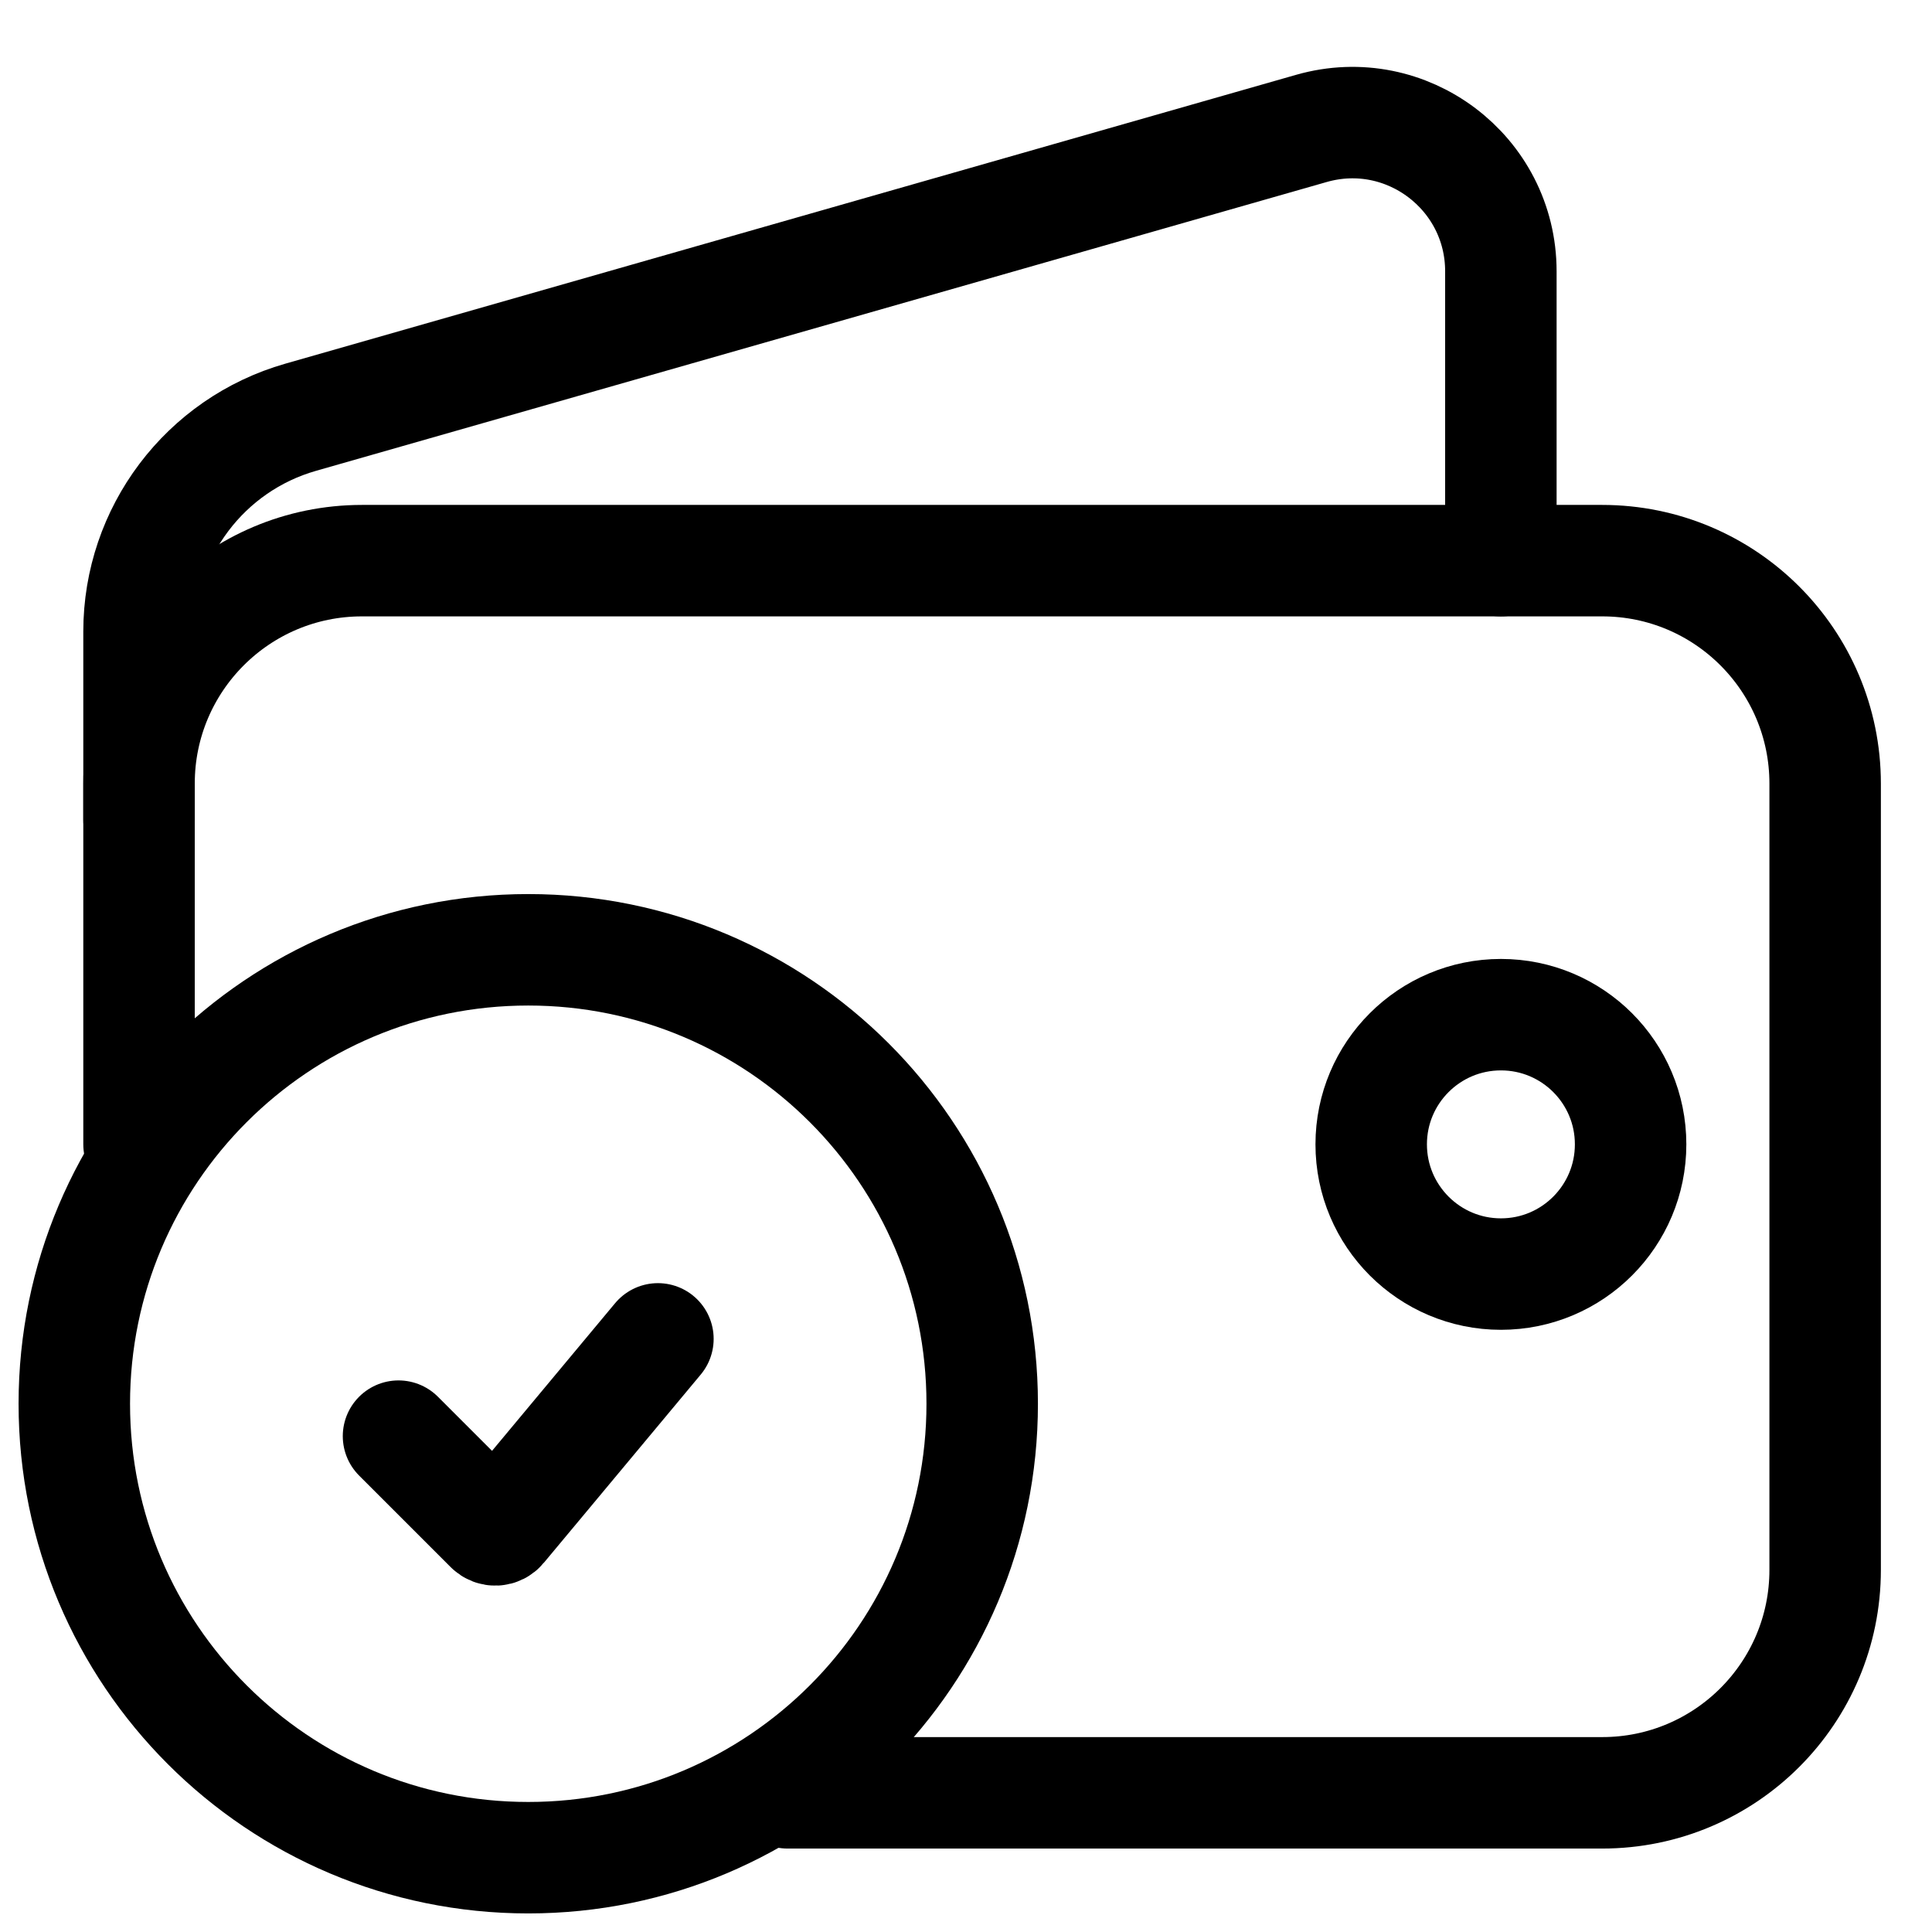
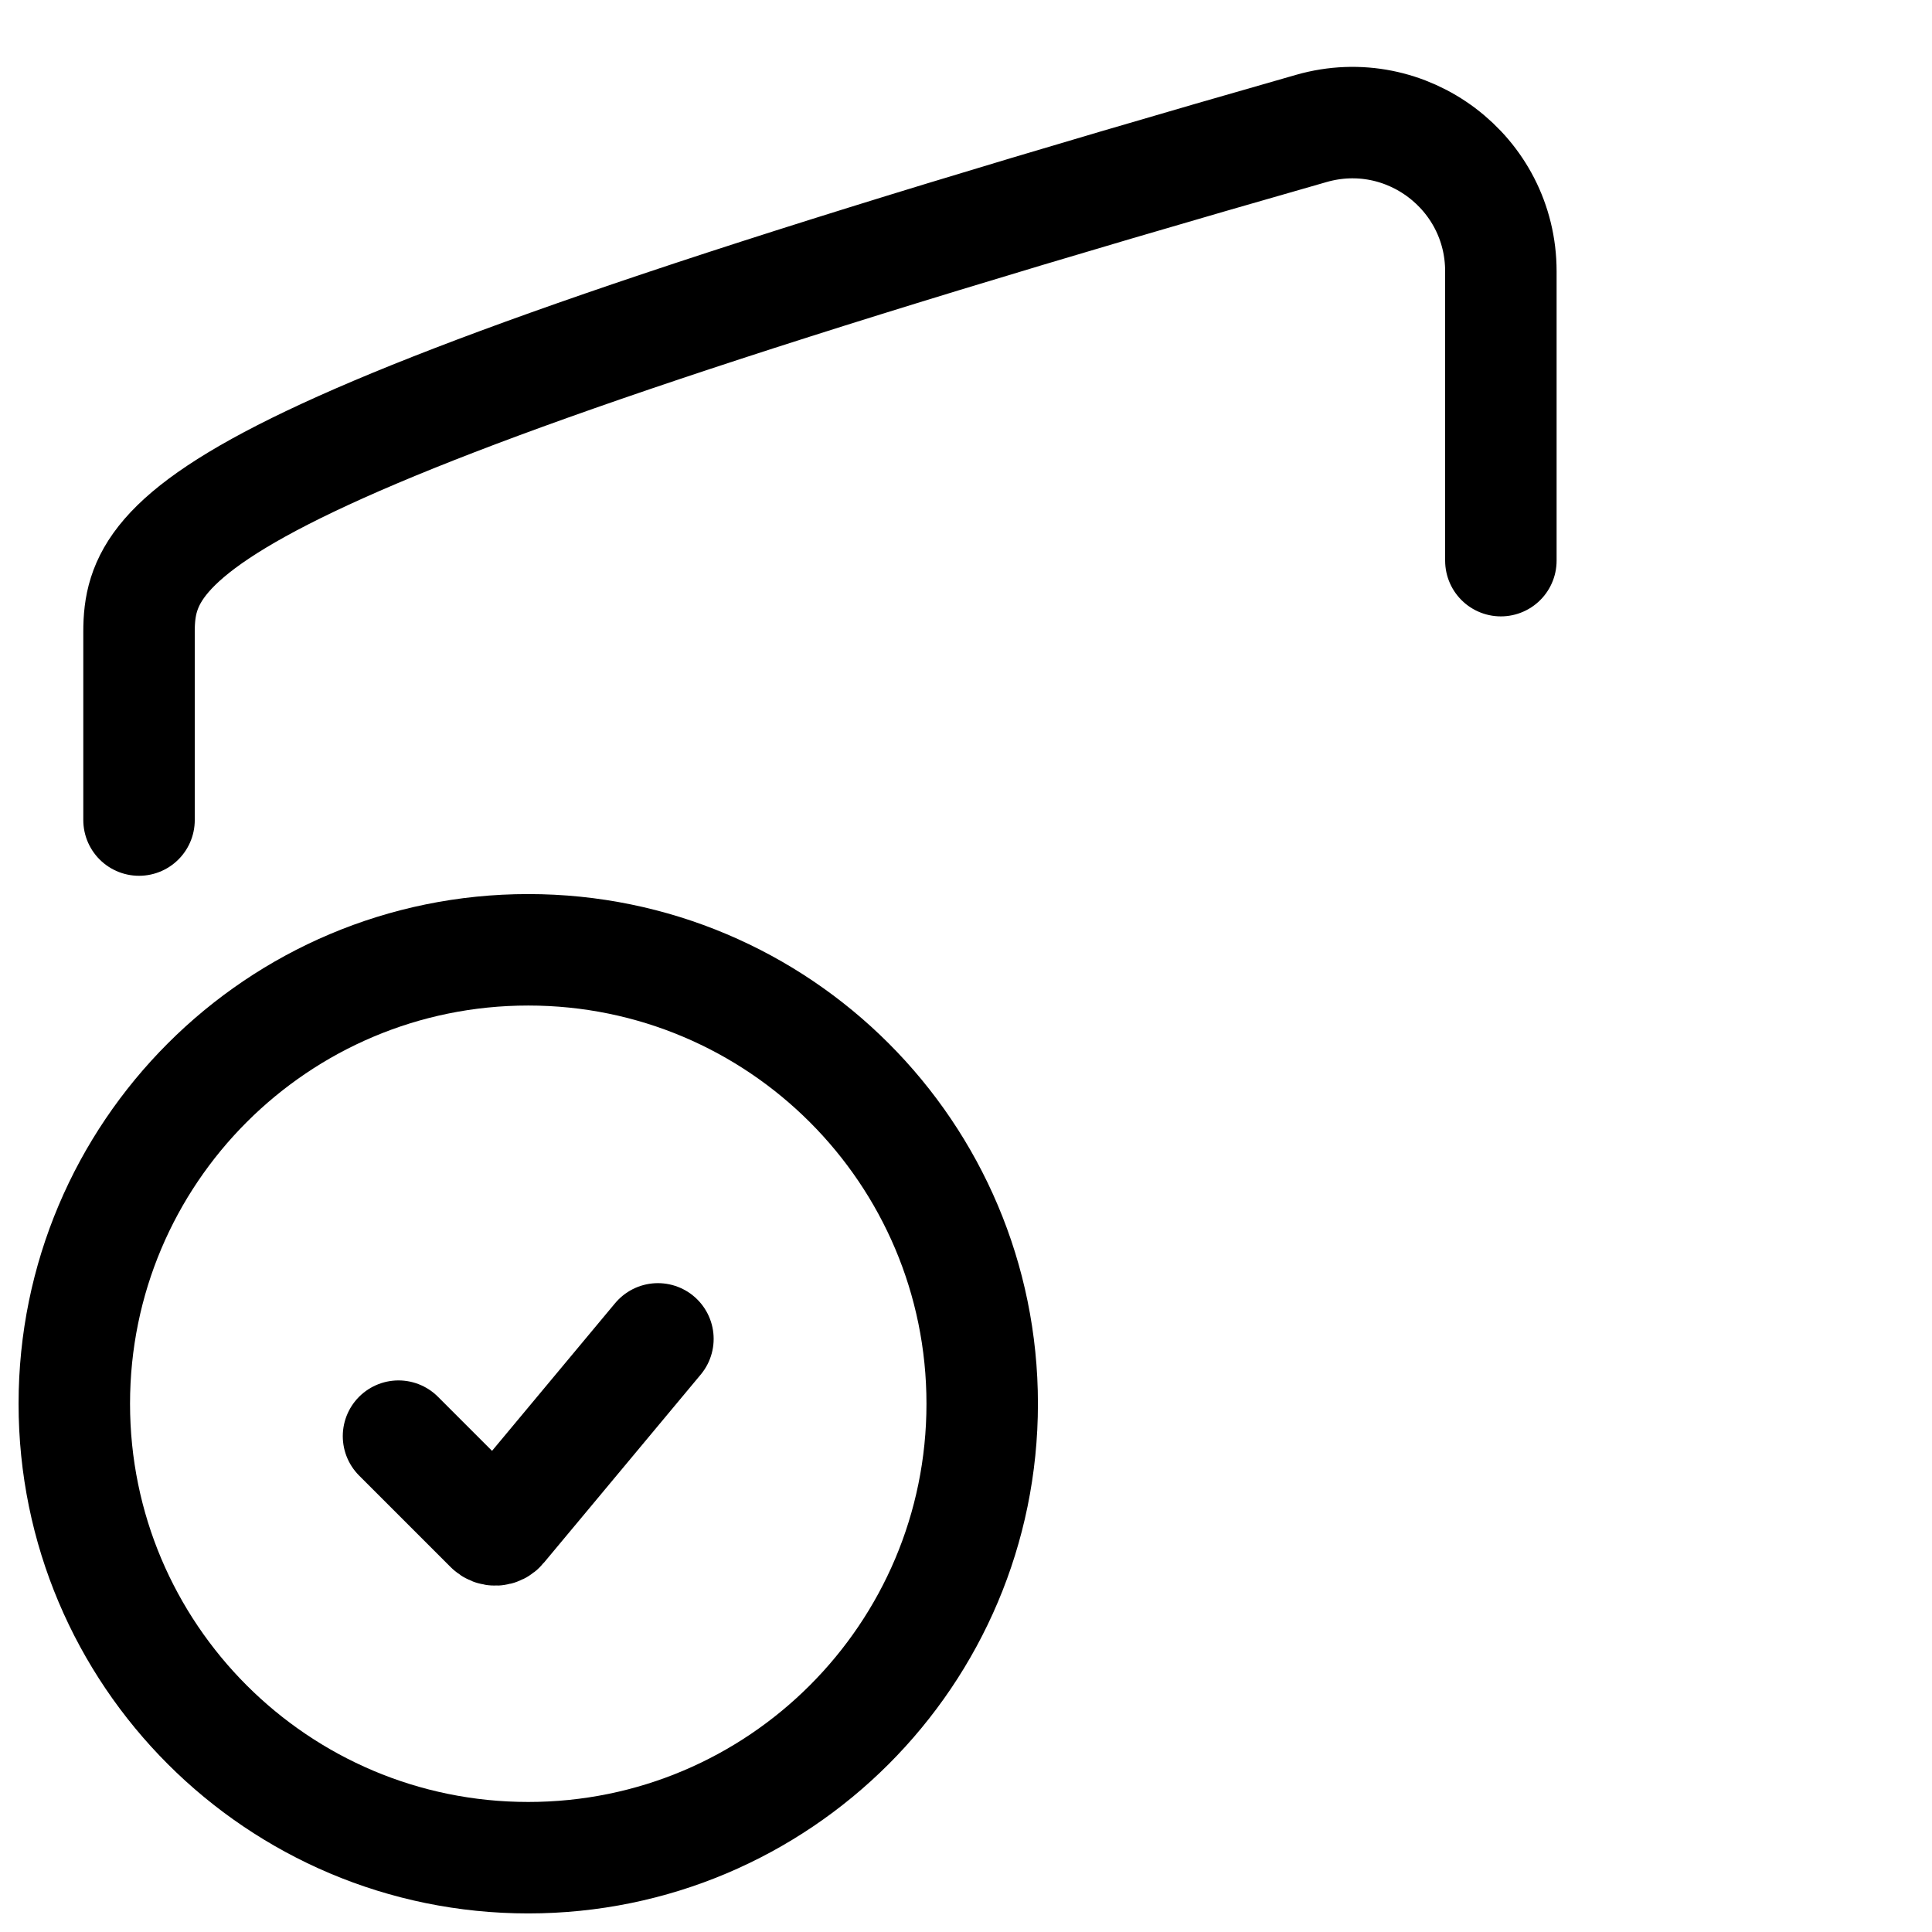
<svg xmlns="http://www.w3.org/2000/svg" width="26" height="26" viewBox="0 0 26 26" fill="none">
-   <path d="M1.871 15.4V10.545C1.871 8.889 3.214 7.545 4.871 7.545H21.562C23.219 7.545 24.562 8.889 24.562 10.545V21.127C24.562 22.784 23.219 24.127 21.562 24.127H10.598" stroke="black" stroke-width="1.5" stroke-linecap="round" />
-   <path fill-rule="evenodd" clip-rule="evenodd" d="M20.199 17.146C21.163 17.146 21.944 16.364 21.944 15.4C21.944 14.436 21.163 13.655 20.199 13.655C19.235 13.655 18.453 14.436 18.453 15.4C18.453 16.364 19.235 17.146 20.199 17.146Z" stroke="black" stroke-width="1.5" />
-   <path d="M20.198 7.545V3.651C20.198 2.323 18.927 1.363 17.649 1.728L4.047 5.615C2.759 5.983 1.871 7.16 1.871 8.499V11.036" stroke="black" stroke-width="1.5" stroke-linecap="round" />
+   <path d="M20.198 7.545V3.651C20.198 2.323 18.927 1.363 17.649 1.728C2.759 5.983 1.871 7.16 1.871 8.499V11.036" stroke="black" stroke-width="1.5" stroke-linecap="round" />
  <path fill-rule="evenodd" clip-rule="evenodd" d="M7.109 25C10.483 25 13.218 22.265 13.218 18.891C13.218 15.517 10.483 12.782 7.109 12.782C3.735 12.782 1 15.517 1 18.891C1 22.265 3.735 25 7.109 25Z" stroke="black" stroke-width="1.5" stroke-linecap="round" />
  <path d="M5.363 19.327L6.595 20.559C6.637 20.601 6.705 20.598 6.742 20.552L8.854 18.018" stroke="black" stroke-width="1.5" stroke-linecap="round" />
</svg>